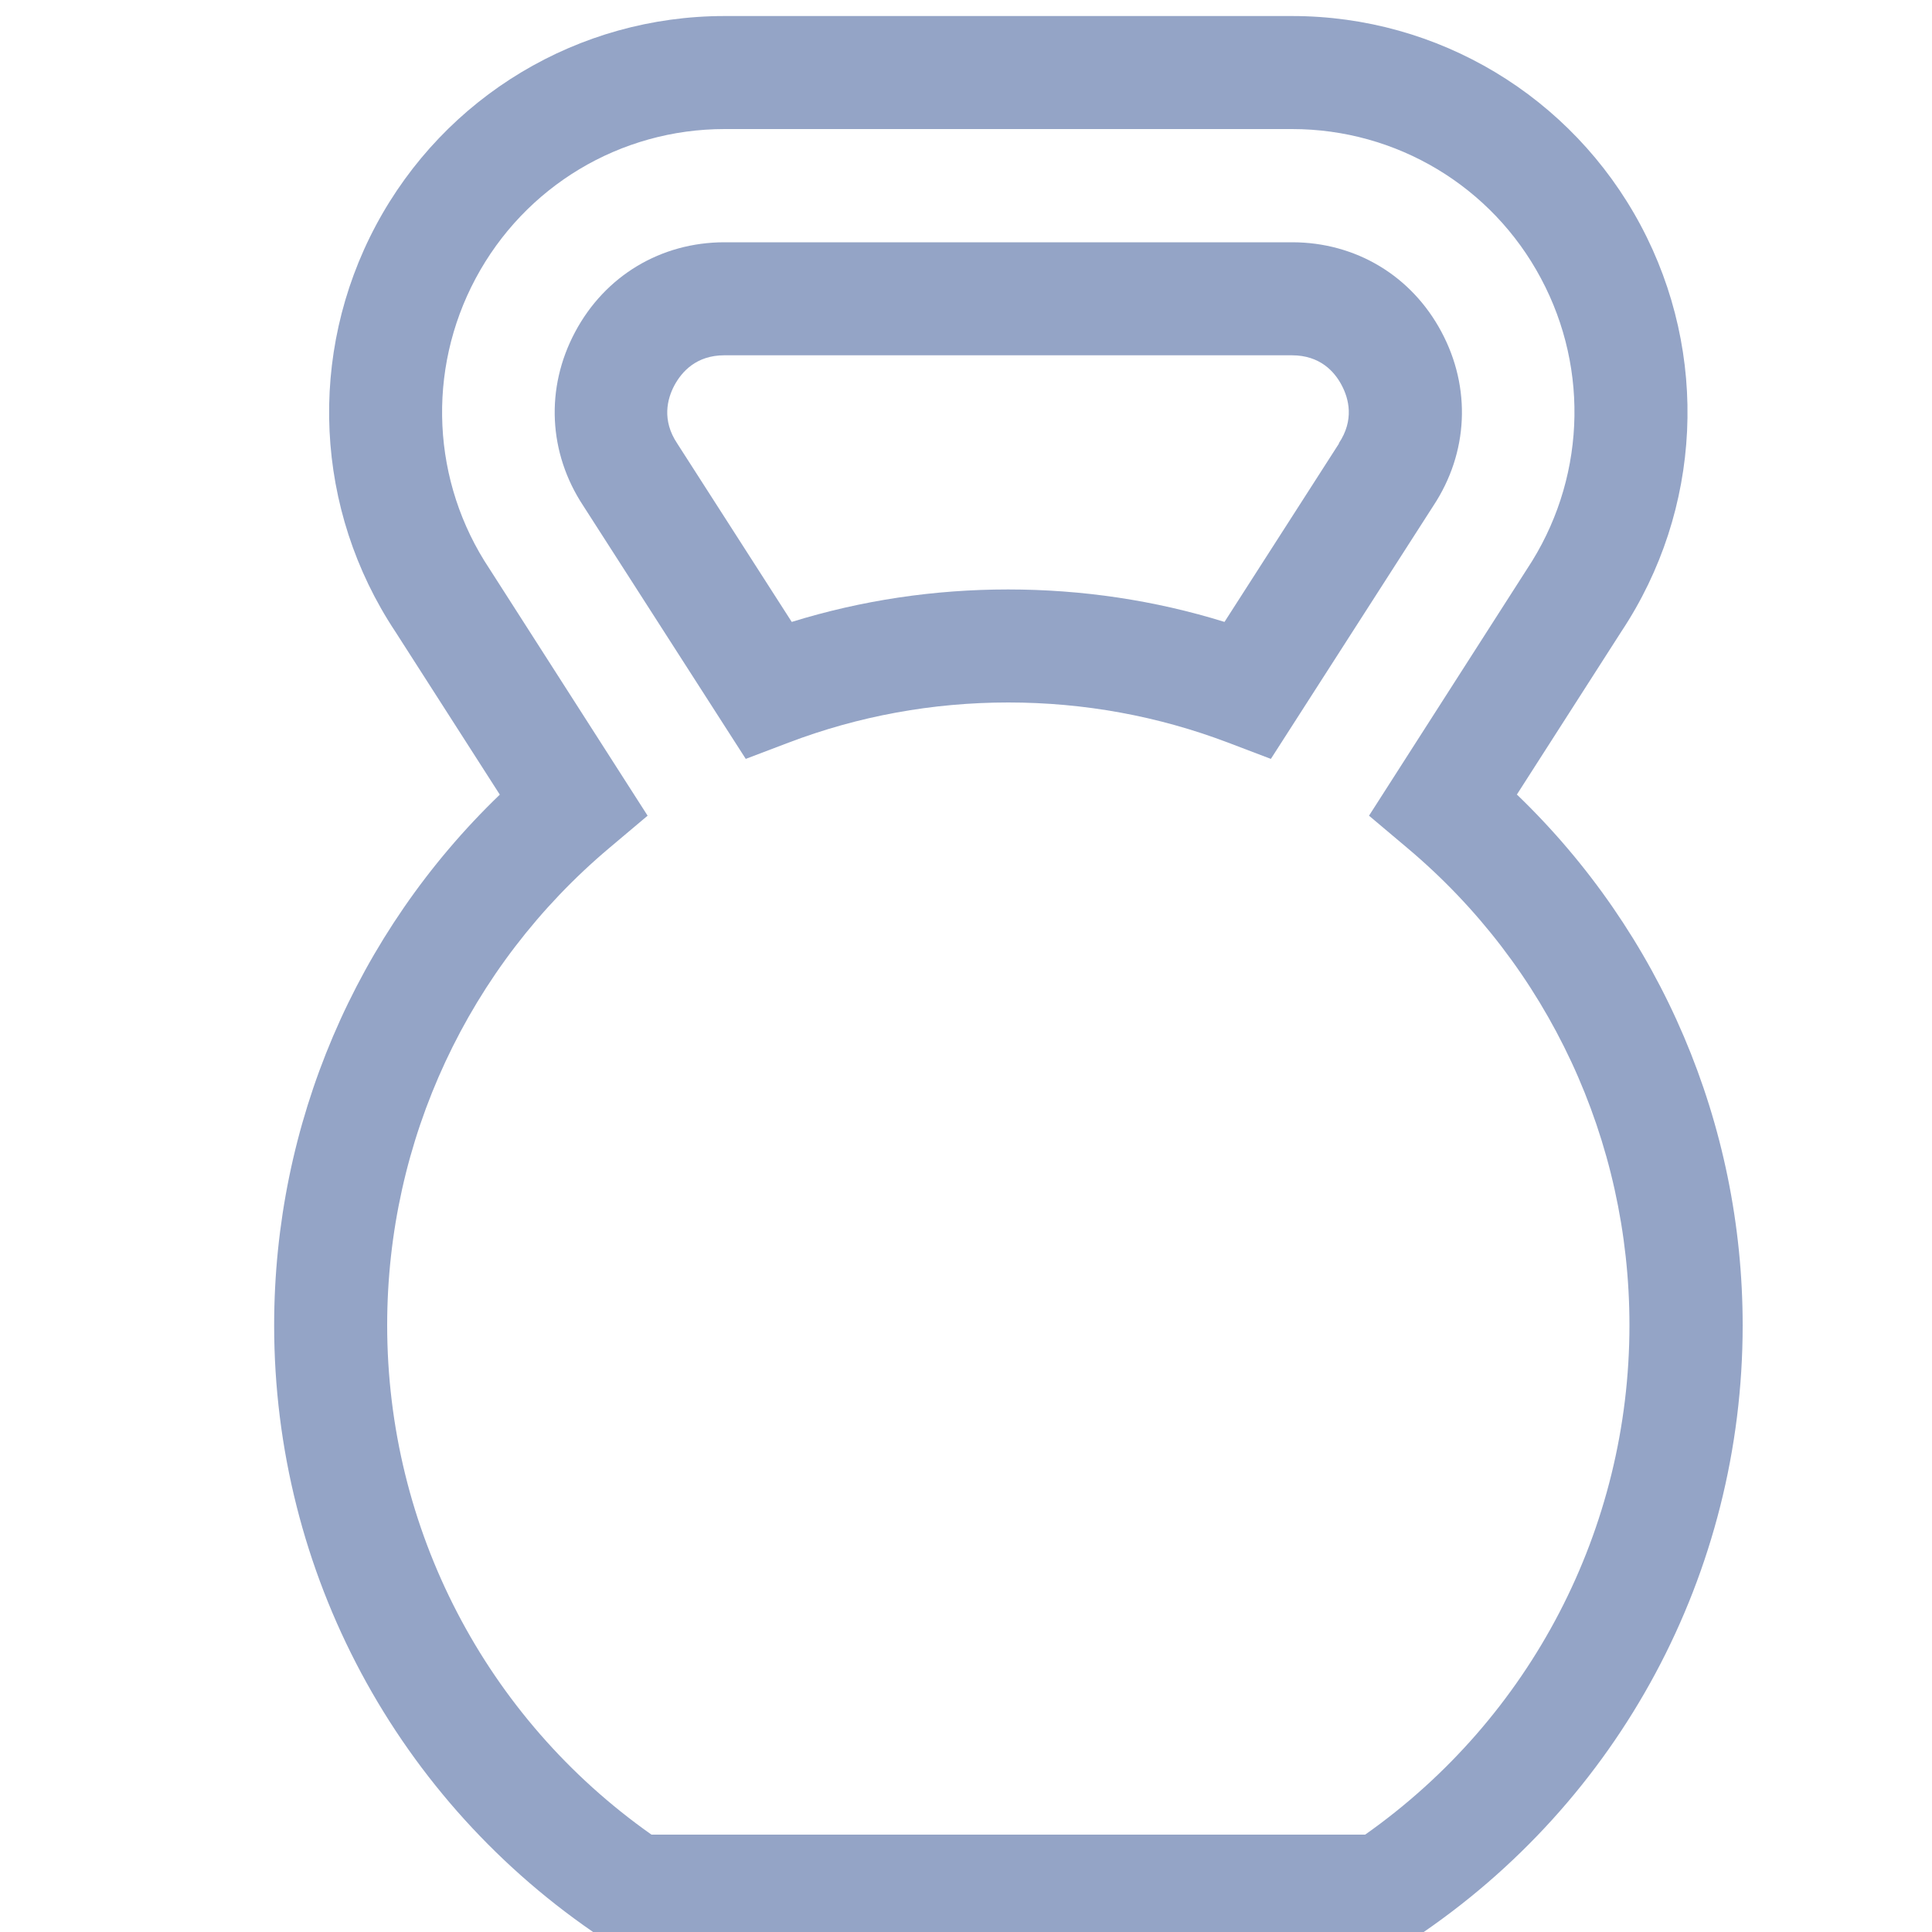
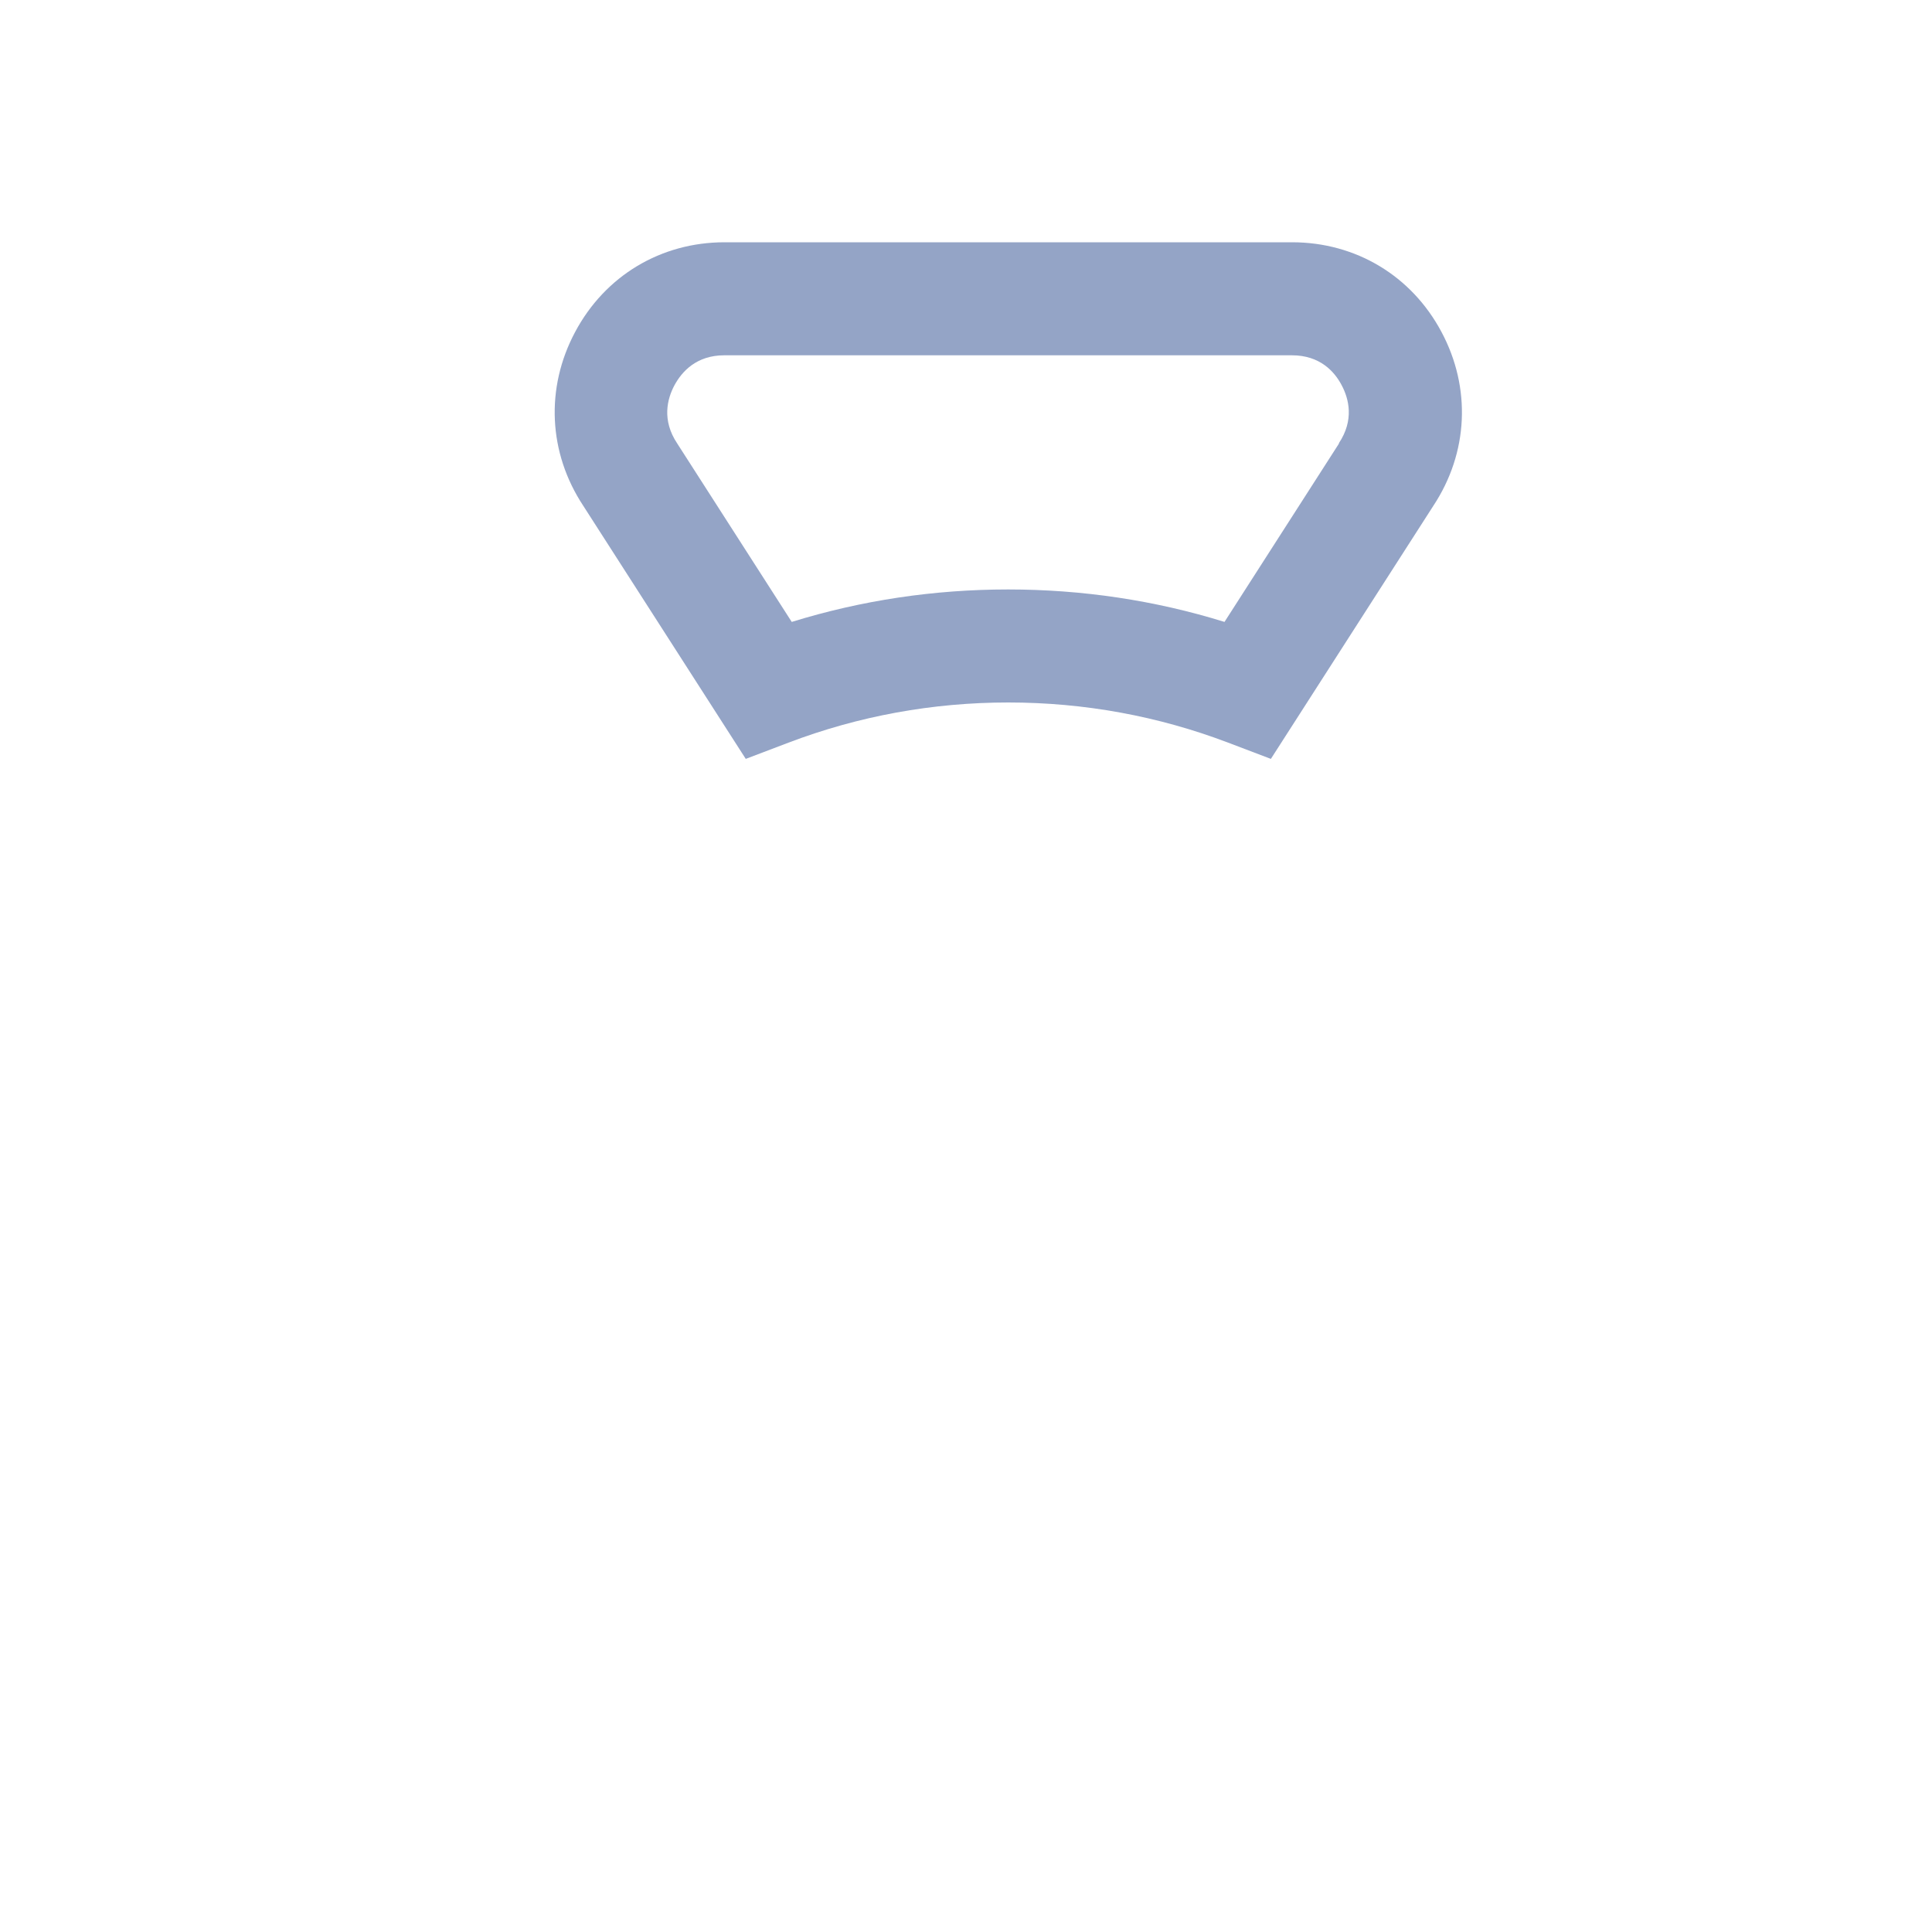
<svg xmlns="http://www.w3.org/2000/svg" id="a" data-name="purple" viewBox="0 0 100 100">
  <g id="b" data-name="gym">
-     <path d="M78.51,41.13l5.41-8.44c4.18-6.3,4.56-14.36,1-21.03-3.57-6.68-10.48-10.83-18.04-10.83h-29.38c-7.56,0-14.47,4.15-18.04,10.83-3.56,6.67-3.18,14.73,1,21.03l5.41,8.44c-7.45,7.17-11.68,17.04-11.68,27.47,0,12.78,6.36,24.65,17.01,31.74l.74.49h40.51l.74-.49c10.65-7.09,17.01-18.95,17.01-31.74,0-10.43-4.23-20.3-11.68-27.47ZM70.66,94.96h-36.94c-8.59-6.05-13.68-15.84-13.68-26.37,0-9.56,4.2-18.56,11.51-24.71l1.97-1.66-8.18-12.77c-3-4.5-3.27-10.27-.72-15.04,2.55-4.77,7.48-7.73,12.88-7.73h29.38c5.4,0,10.34,2.96,12.88,7.73,2.55,4.77,2.27,10.53-.72,15.04l-8.18,12.77,1.97,1.66c7.32,6.15,11.51,15.15,11.51,24.71,0,10.53-5.1,20.32-13.68,26.37Z" style="fill: #94a4c6;" />
    <path d="M74.61,17.18c-1.55-2.91-4.44-4.64-7.73-4.64h-29.38c-3.29,0-6.18,1.73-7.73,4.64-1.55,2.9-1.39,6.26.42,9l8.41,13.1,2.21-.84c3.63-1.38,7.46-2.08,11.38-2.08s7.75.7,11.38,2.08l2.21.84,8.41-13.1c1.81-2.74,1.97-6.1.42-9ZM69.31,22.95l-5.93,9.24c-3.61-1.12-7.37-1.68-11.2-1.68s-7.58.56-11.2,1.68l-5.93-9.24c-.8-1.2-.52-2.3-.14-3.01.38-.7,1.13-1.55,2.58-1.55h29.38c1.45,0,2.2.84,2.57,1.54.38.71.66,1.81-.14,3.01Z" style="fill: #94a4c6;" />
  </g>
</svg>